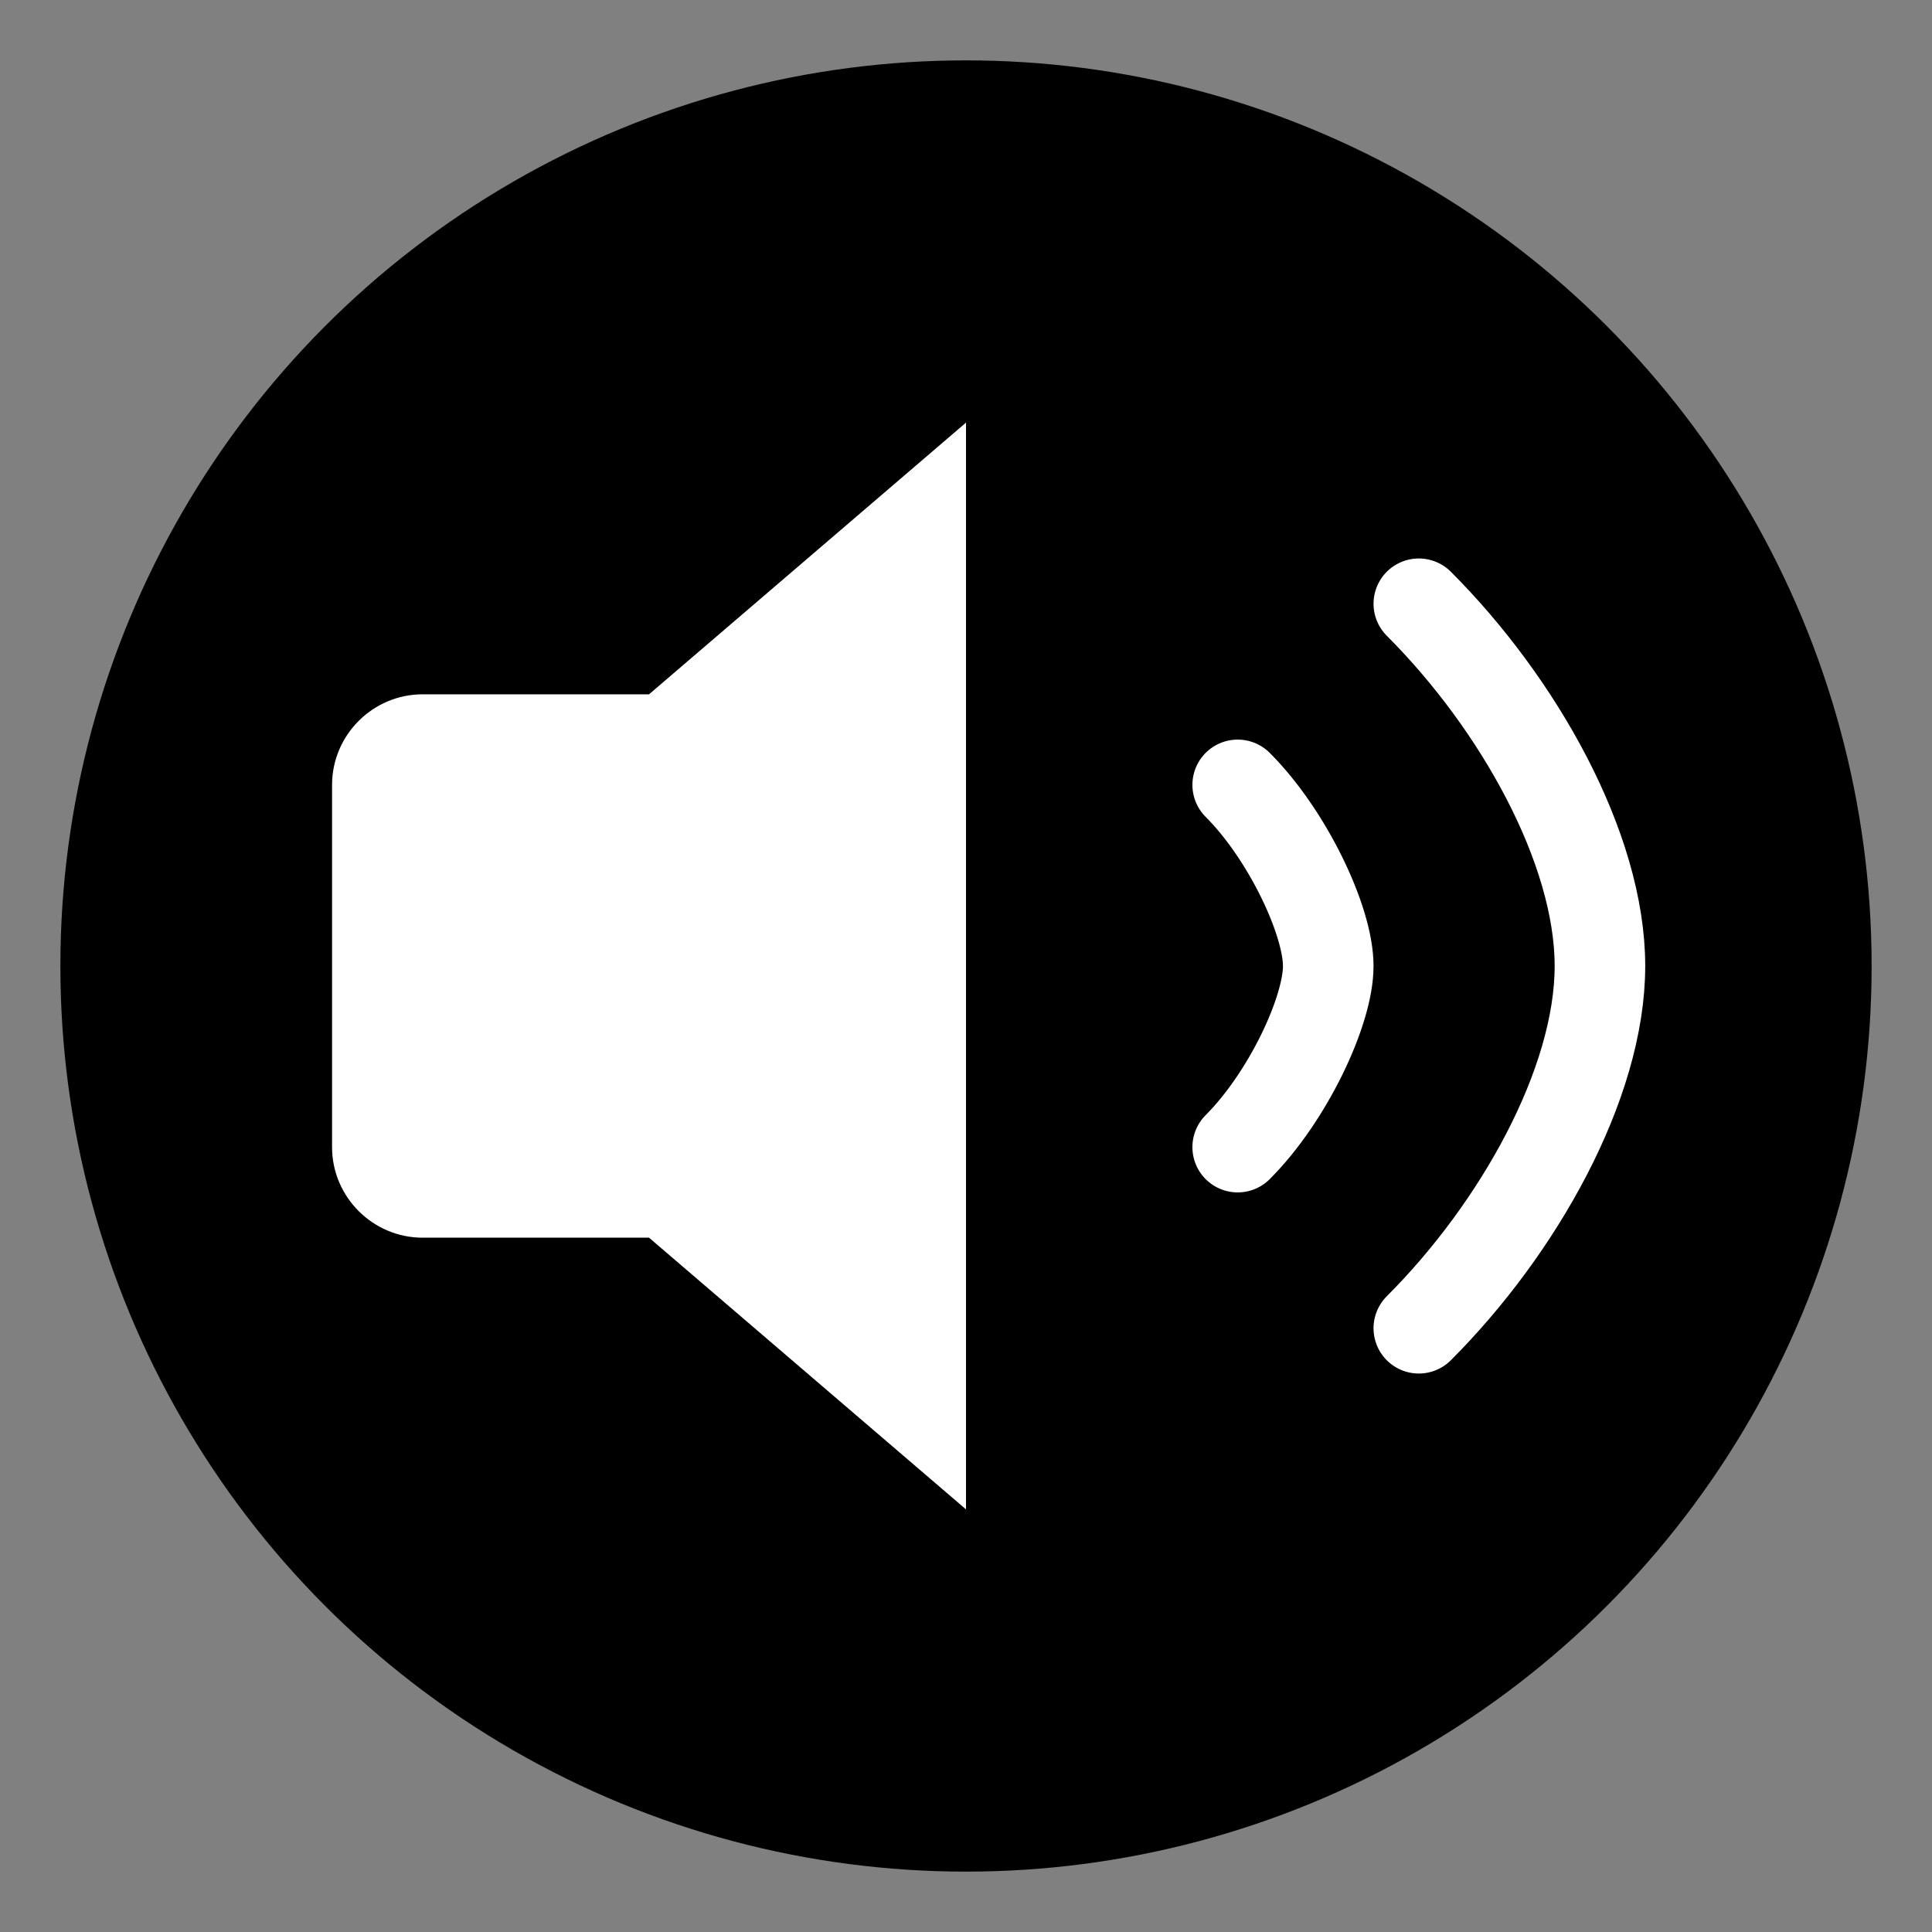
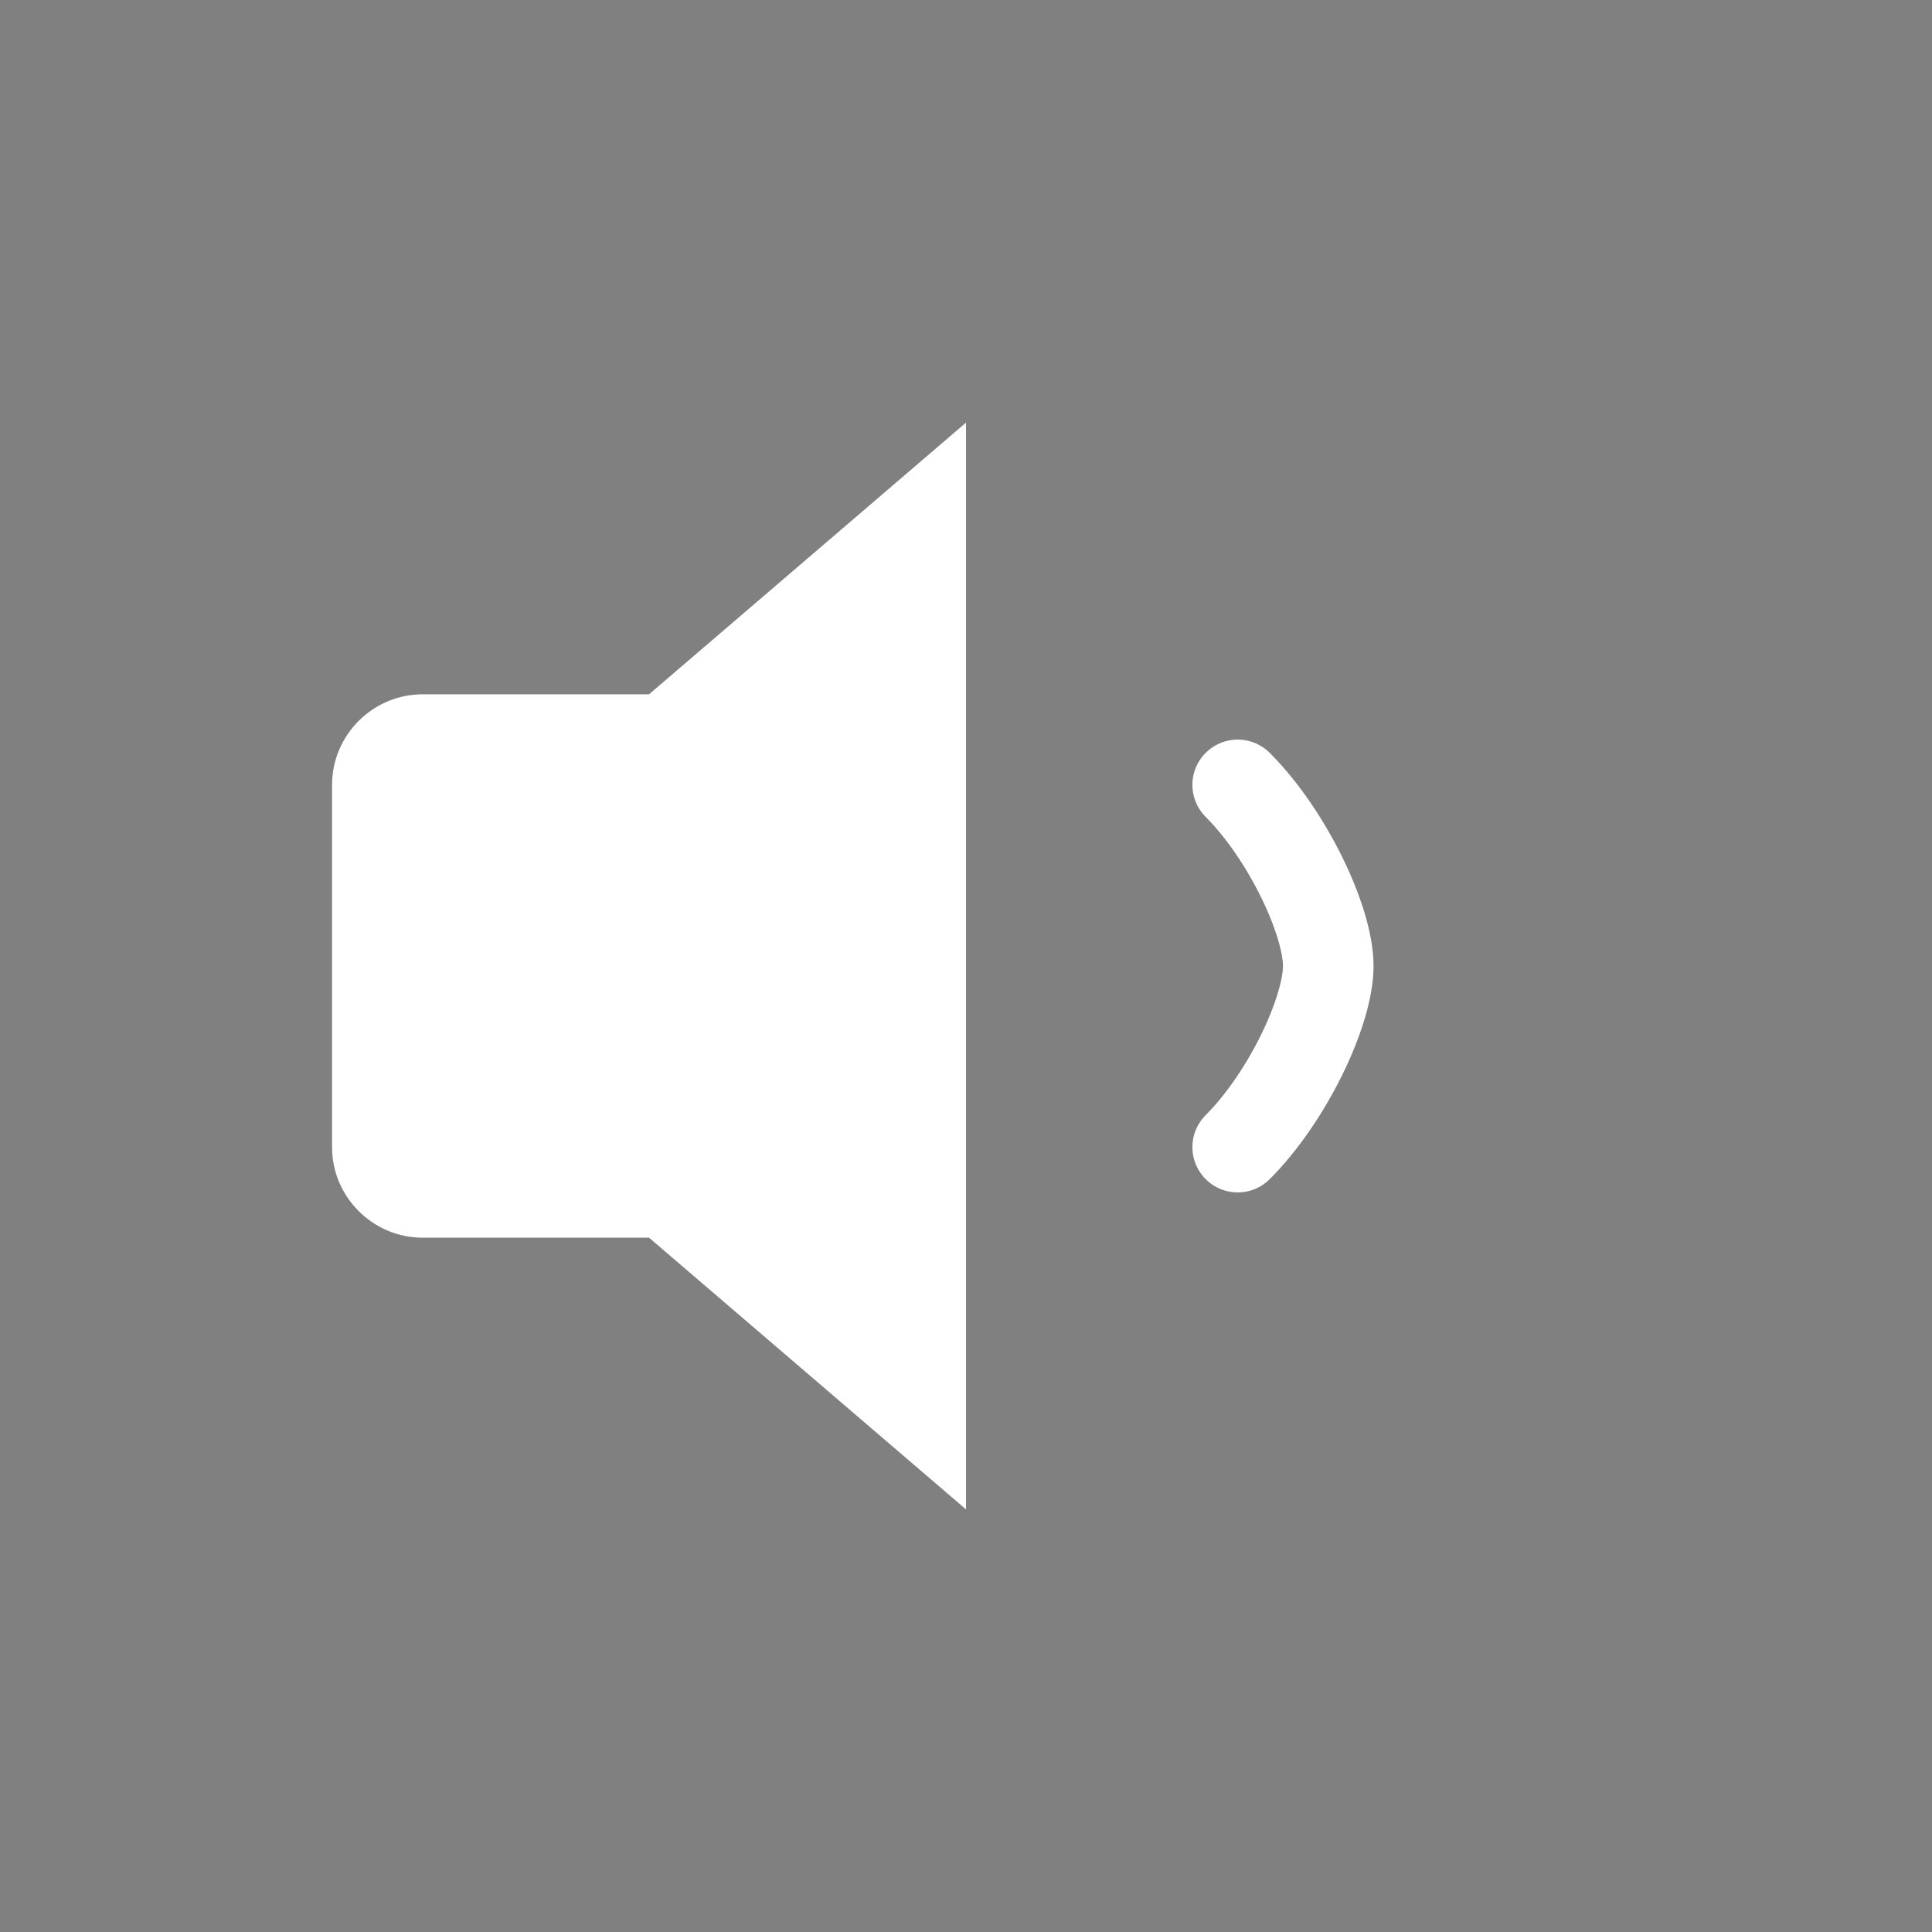
<svg xmlns="http://www.w3.org/2000/svg" width="32px" height="32px" viewBox="0 0 32 32" version="1.1">
  <rect x="0" y="0" width="32" height="32" fill="#808080" stroke="none" />
  <title>Speaker Icon</title>
  <g stroke="none" stroke-width="1" fill="none" fill-rule="evenodd">
-     <circle cx="16" cy="16" r="15" fill="#000000" />
    <g transform="translate(4, 4) scale(0.75)">
      <path d="M16,4 L9,10 L4,10 C2.9,10 2,10.9 2,12 L2,20 C2,21.1 2.9,22 4,22 L9,22 L16,28 L16,4 Z" fill="#FFFFFF" fill-rule="nonzero" />
      <path d="M22,12 C23.1,13.1 24,15 24,16 C24,17 23.1,18.9 22,20" stroke="#FFFFFF" stroke-width="2" stroke-linecap="round" />
-       <path d="M26,8 C28.2,10.2 30,13.4 30,16 C30,18.6 28.2,21.8 26,24" stroke="#FFFFFF" stroke-width="2" stroke-linecap="round" />
    </g>
  </g>
</svg>